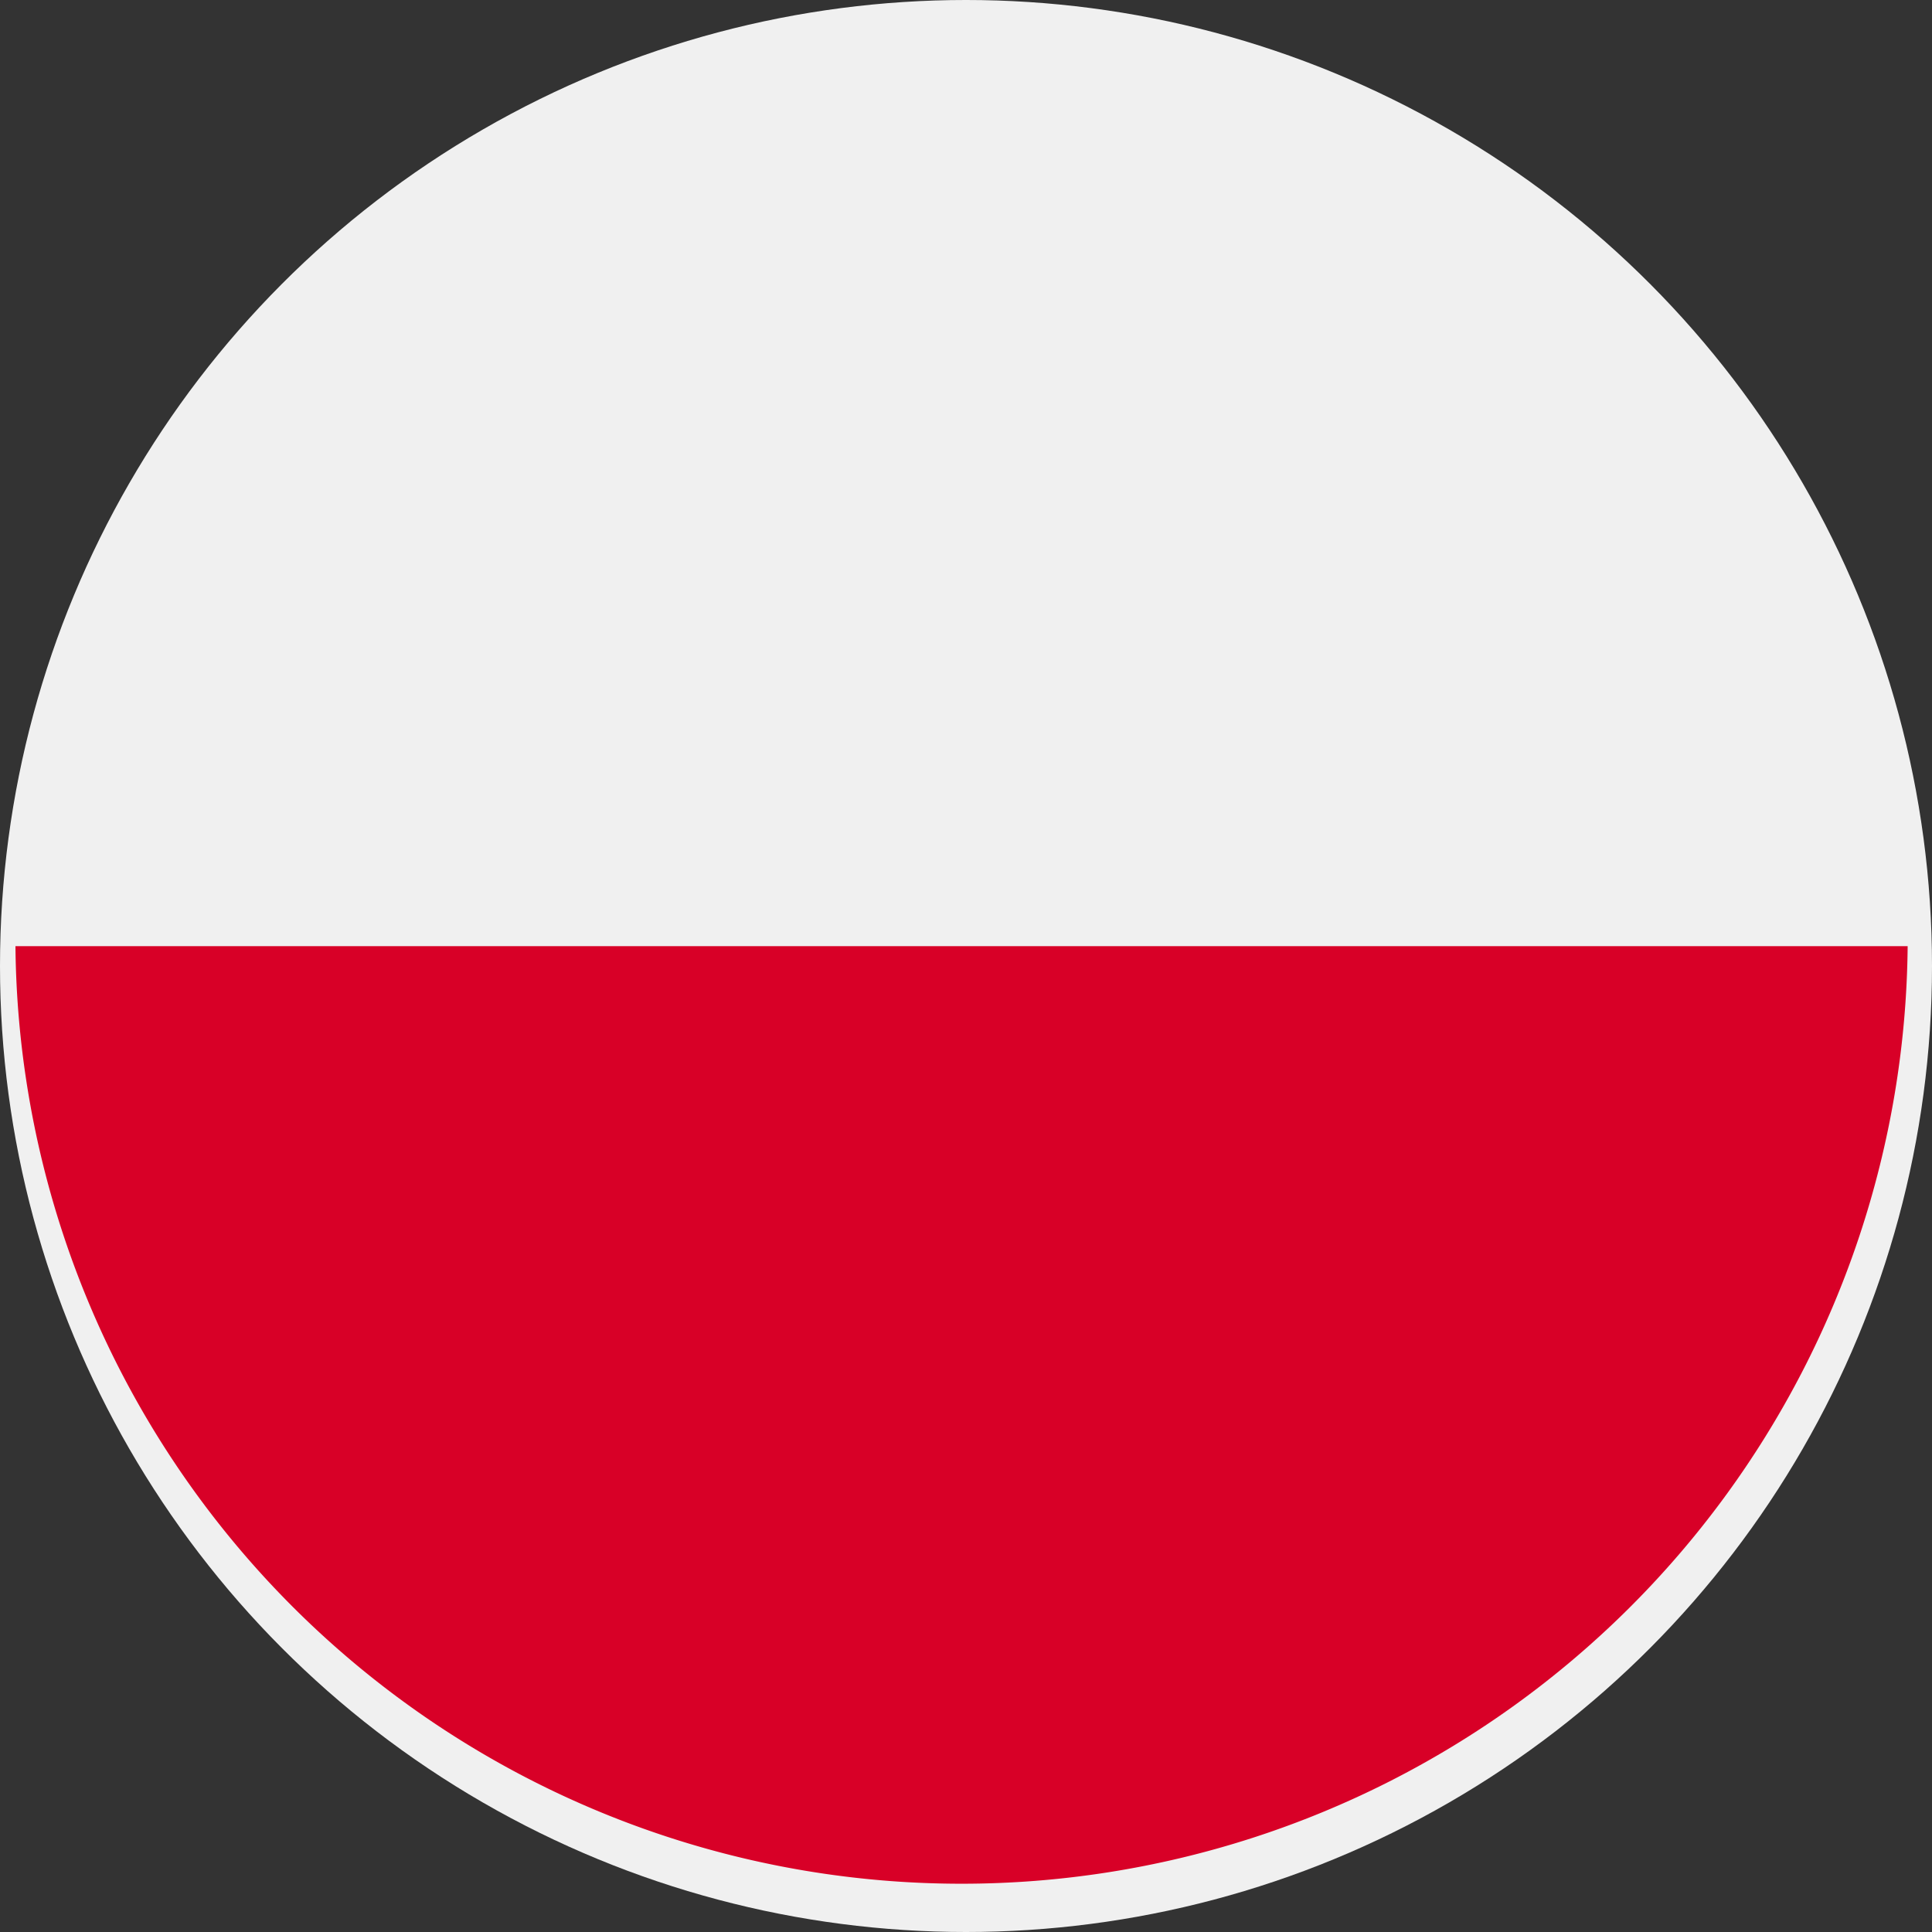
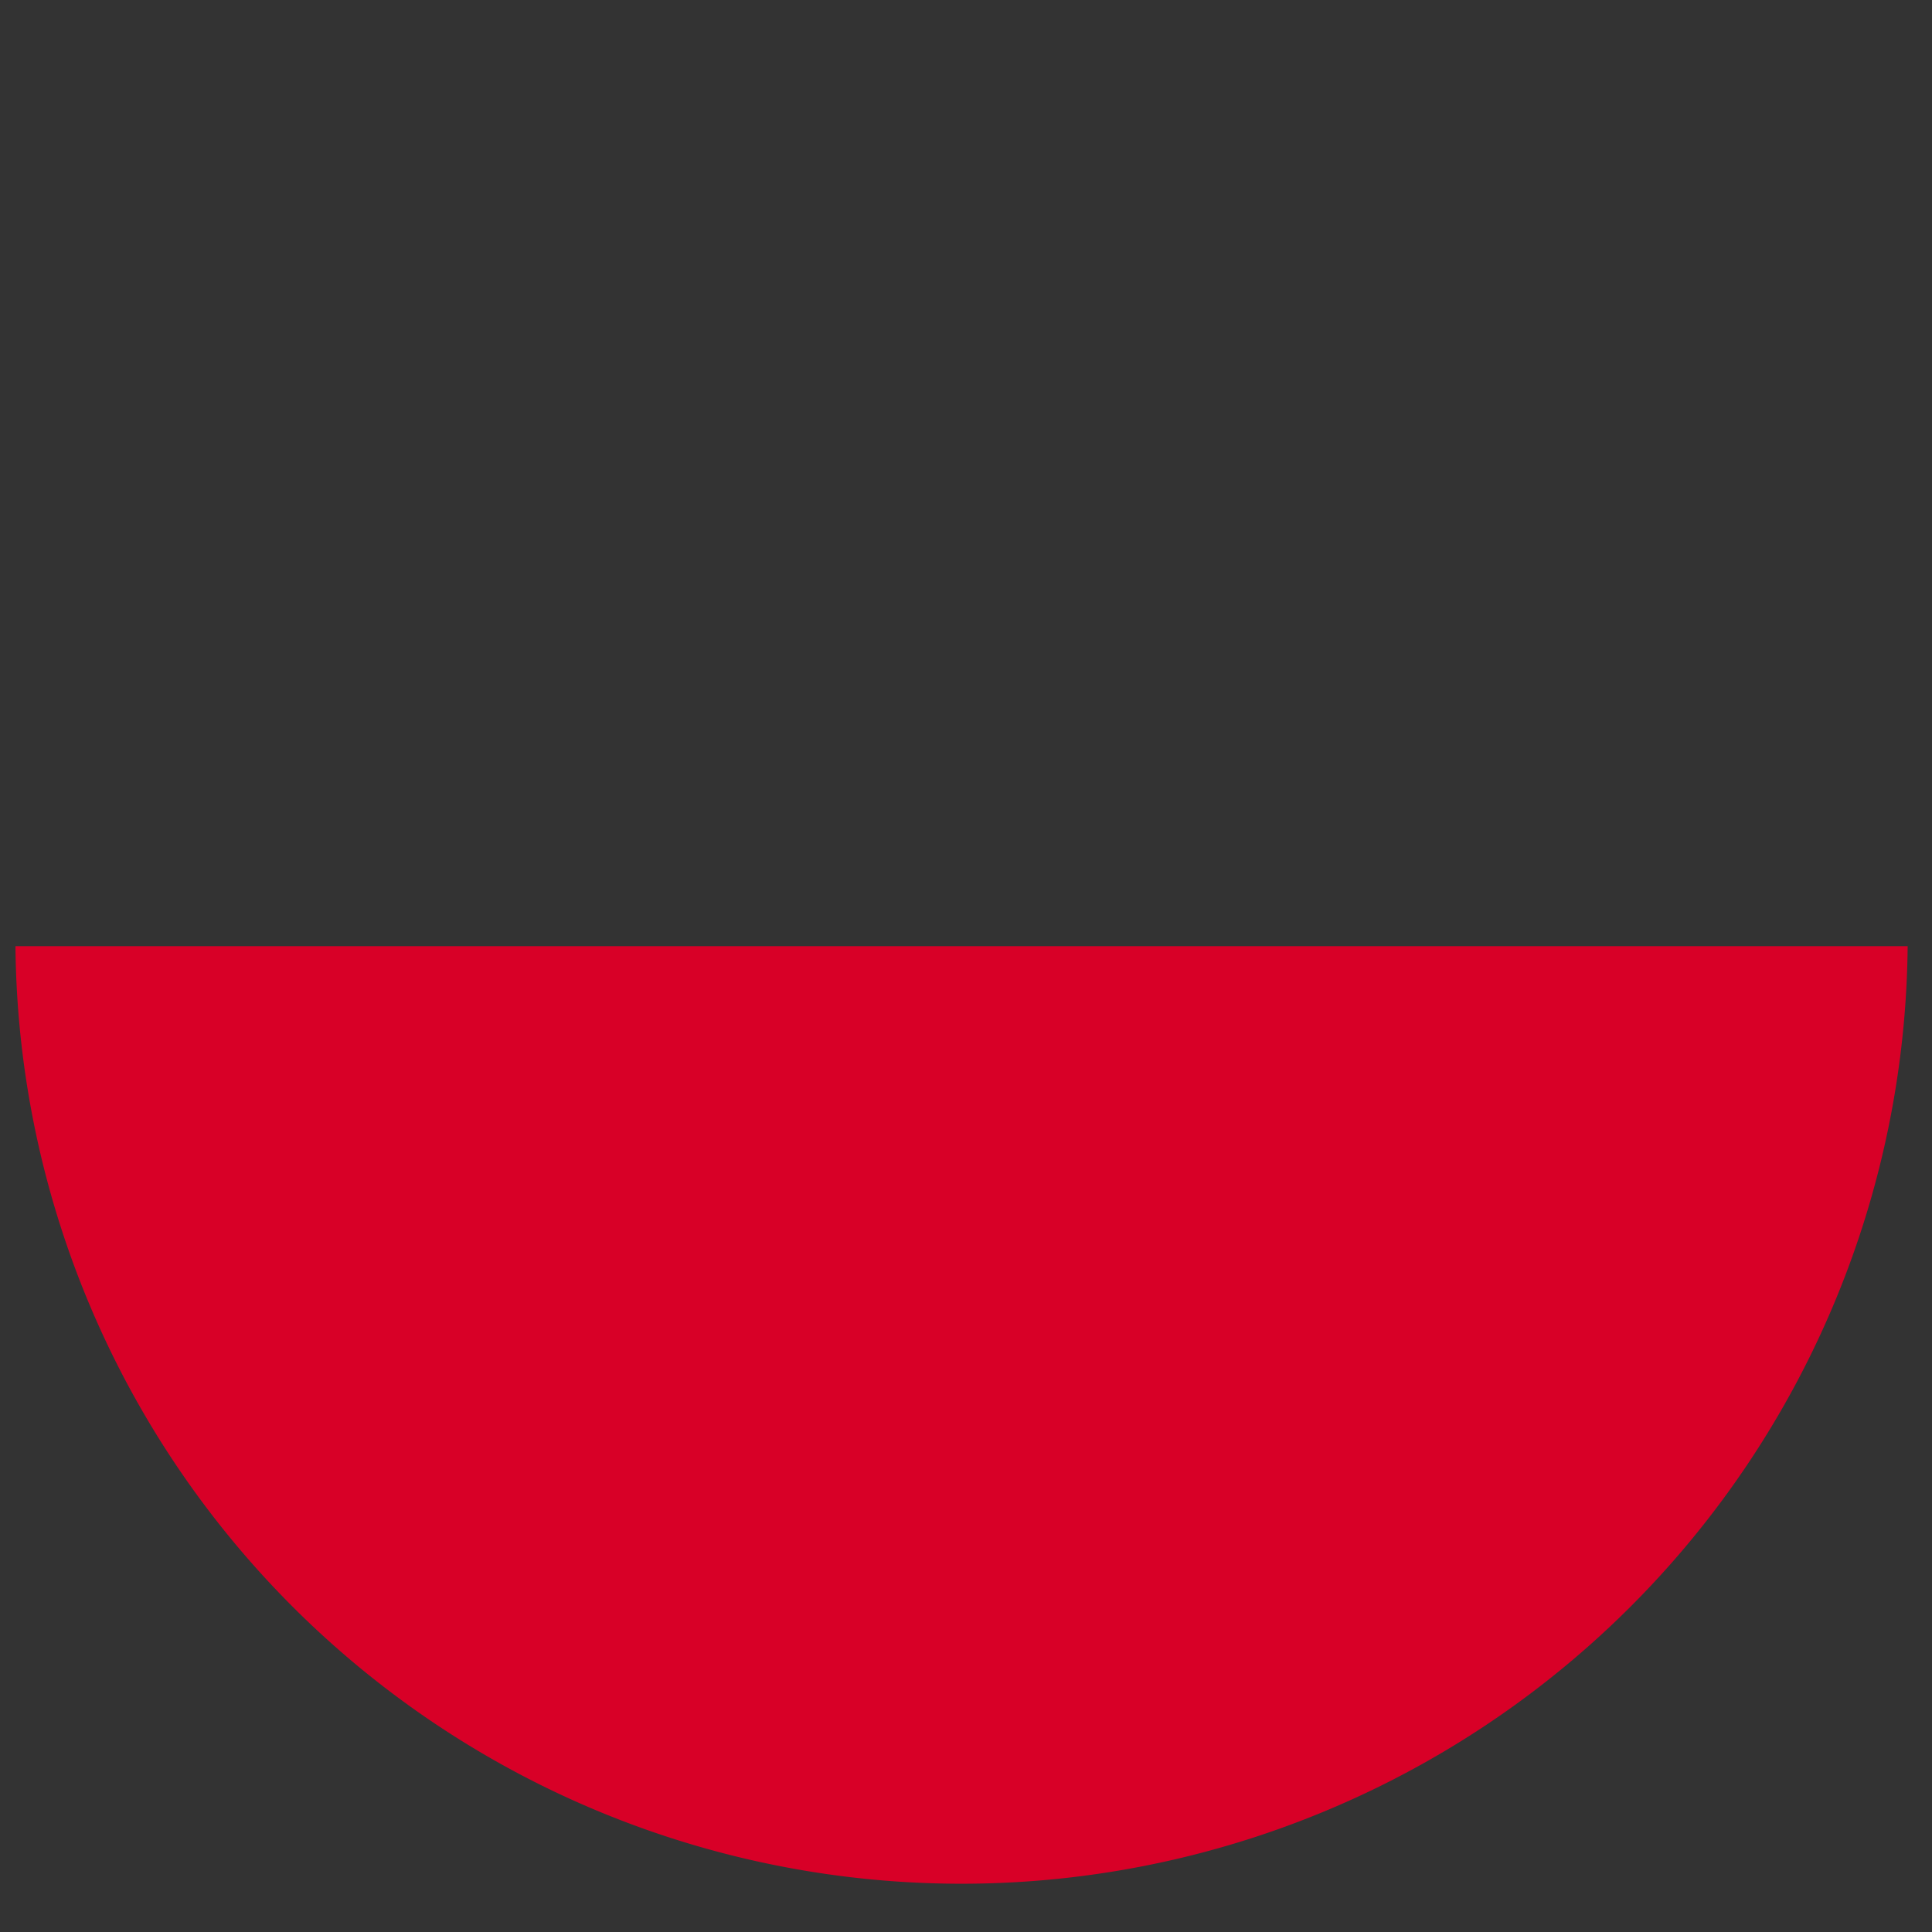
<svg xmlns="http://www.w3.org/2000/svg" width="25" height="25" viewBox="0 0 25 25">
  <rect x="0" y="0" width="25" height="25" fill="#333333" stroke="none" />
  <g id="poland" transform="translate(0.2)">
-     <circle id="Ellipse_3" data-name="Ellipse 3" cx="12.5" cy="12.5" r="12.5" transform="translate(-0.2)" fill="#f0f0f0" />
    <path id="Path_2484" data-name="Path 2484" d="M24.485,256A12.243,12.243,0,0,1,0,256" transform="translate(0 -243.757)" fill="#d80027" />
  </g>
</svg>